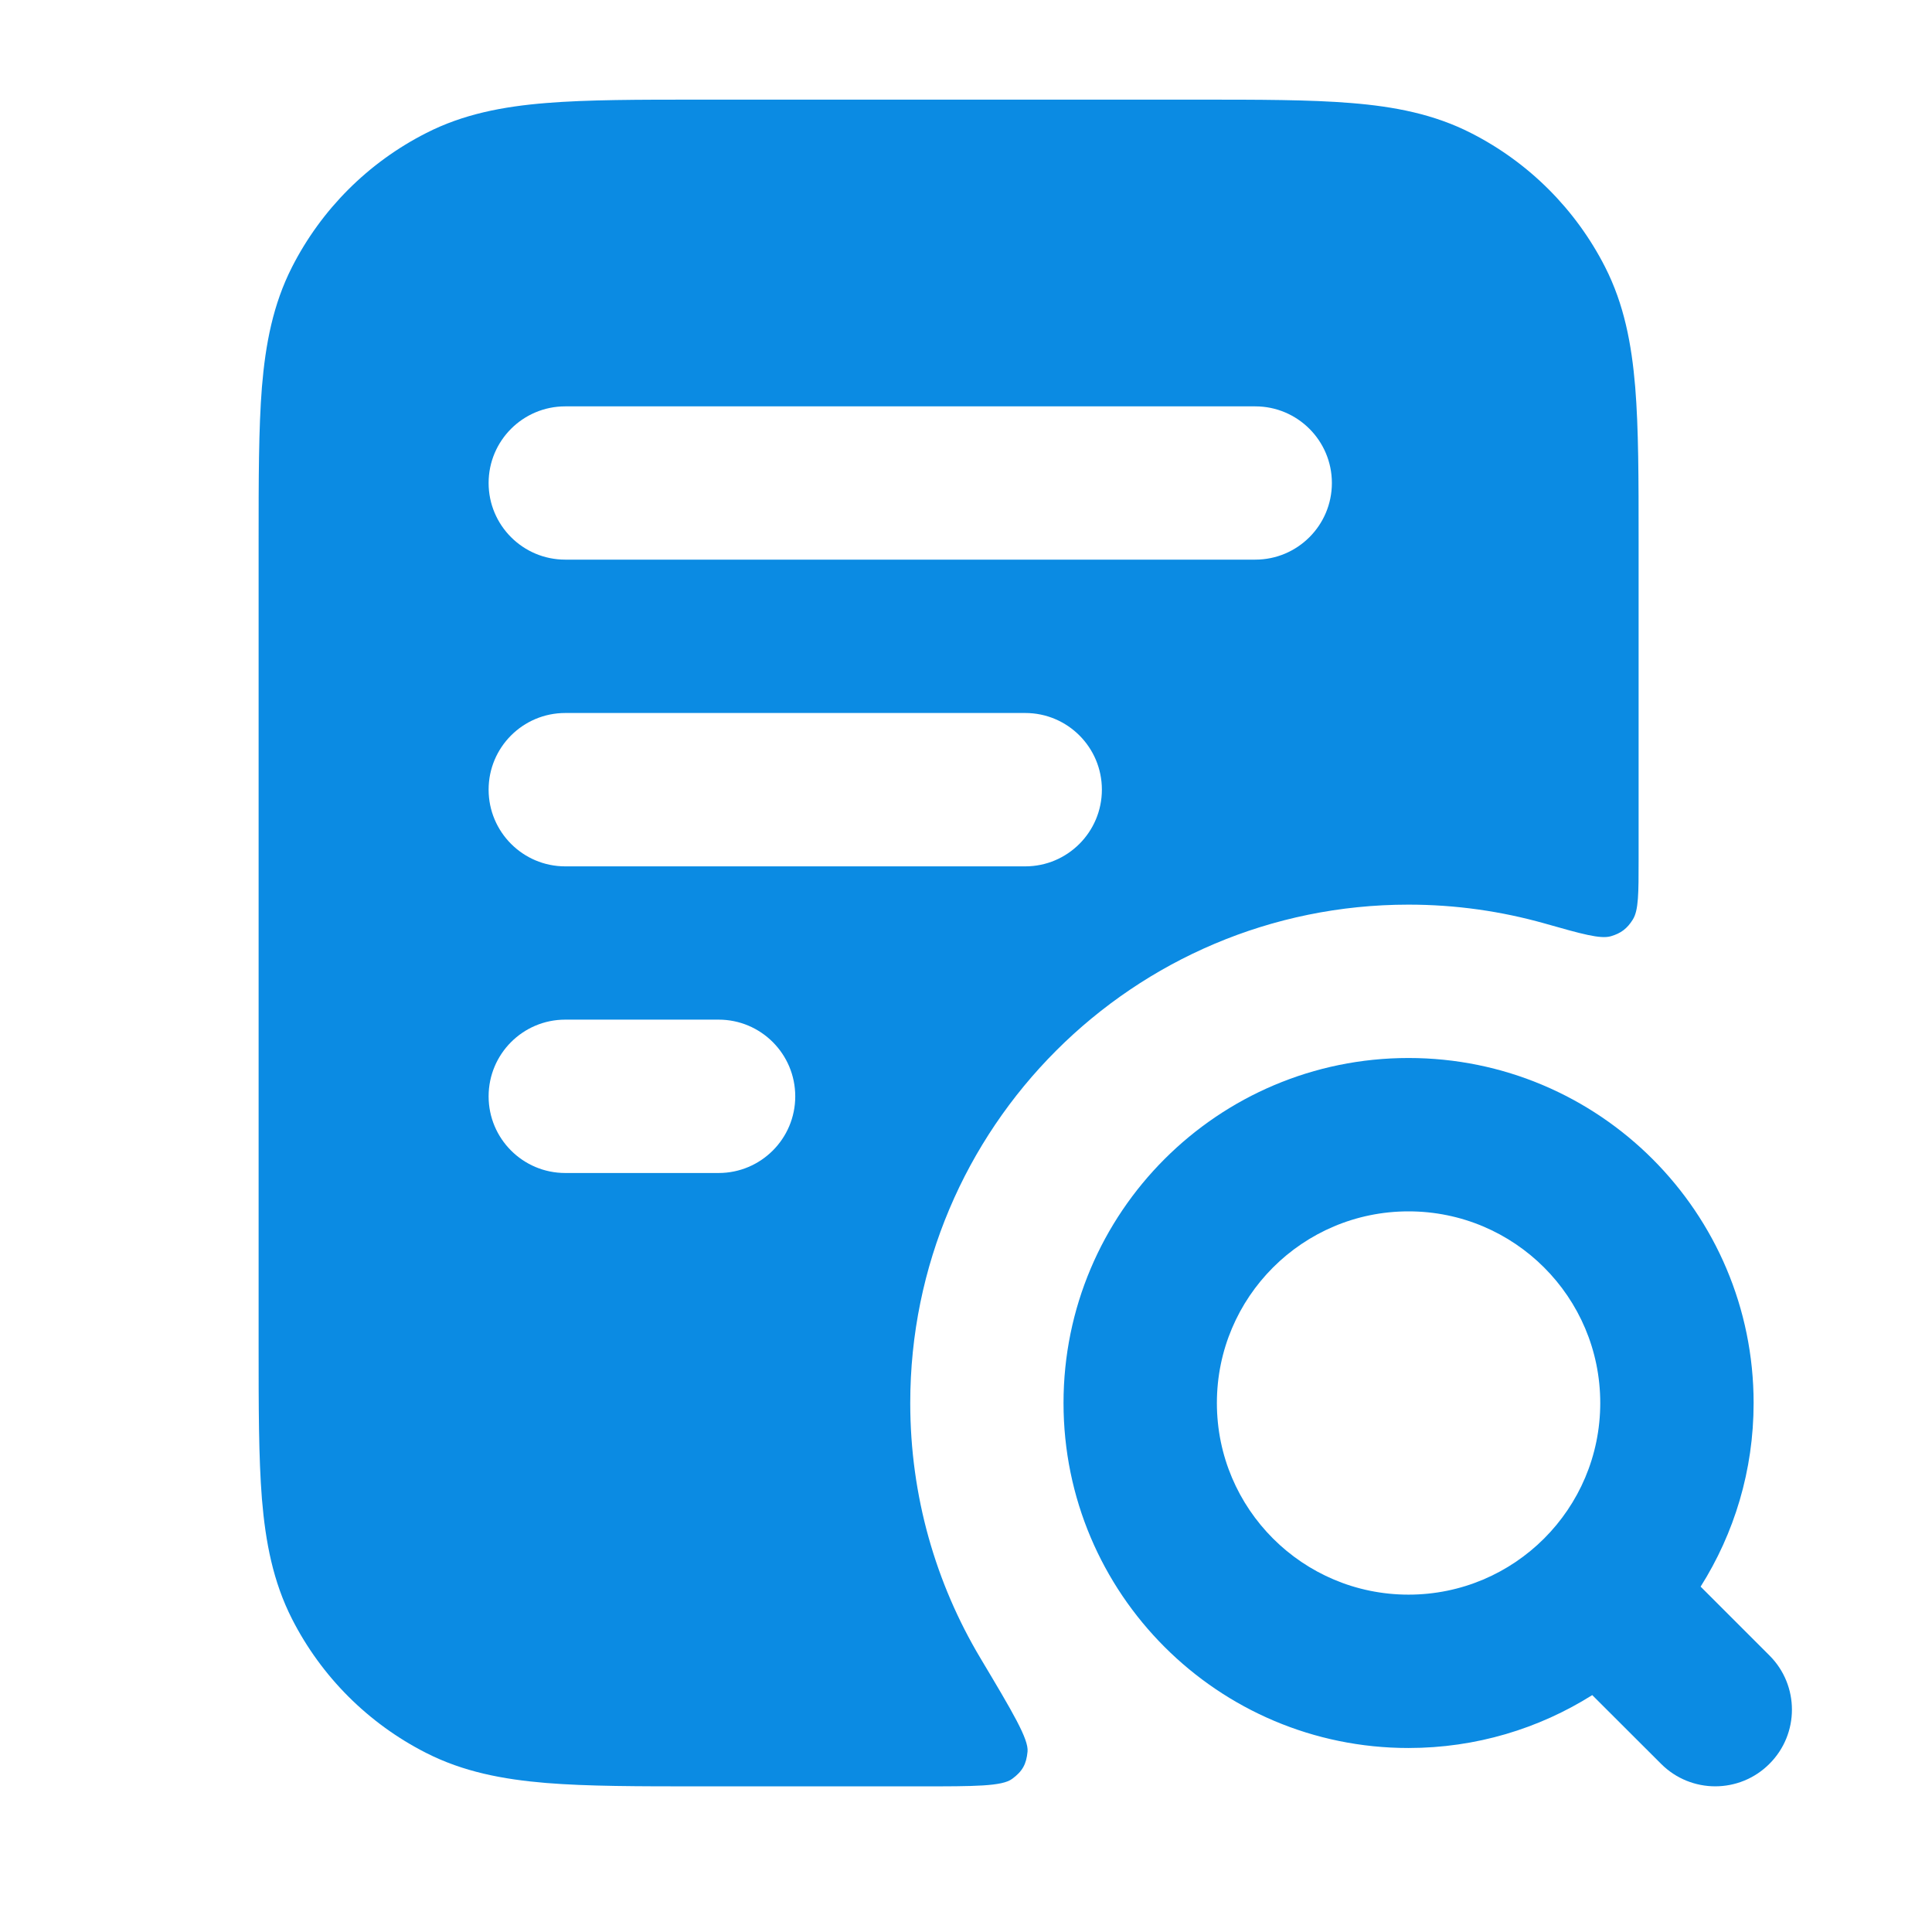
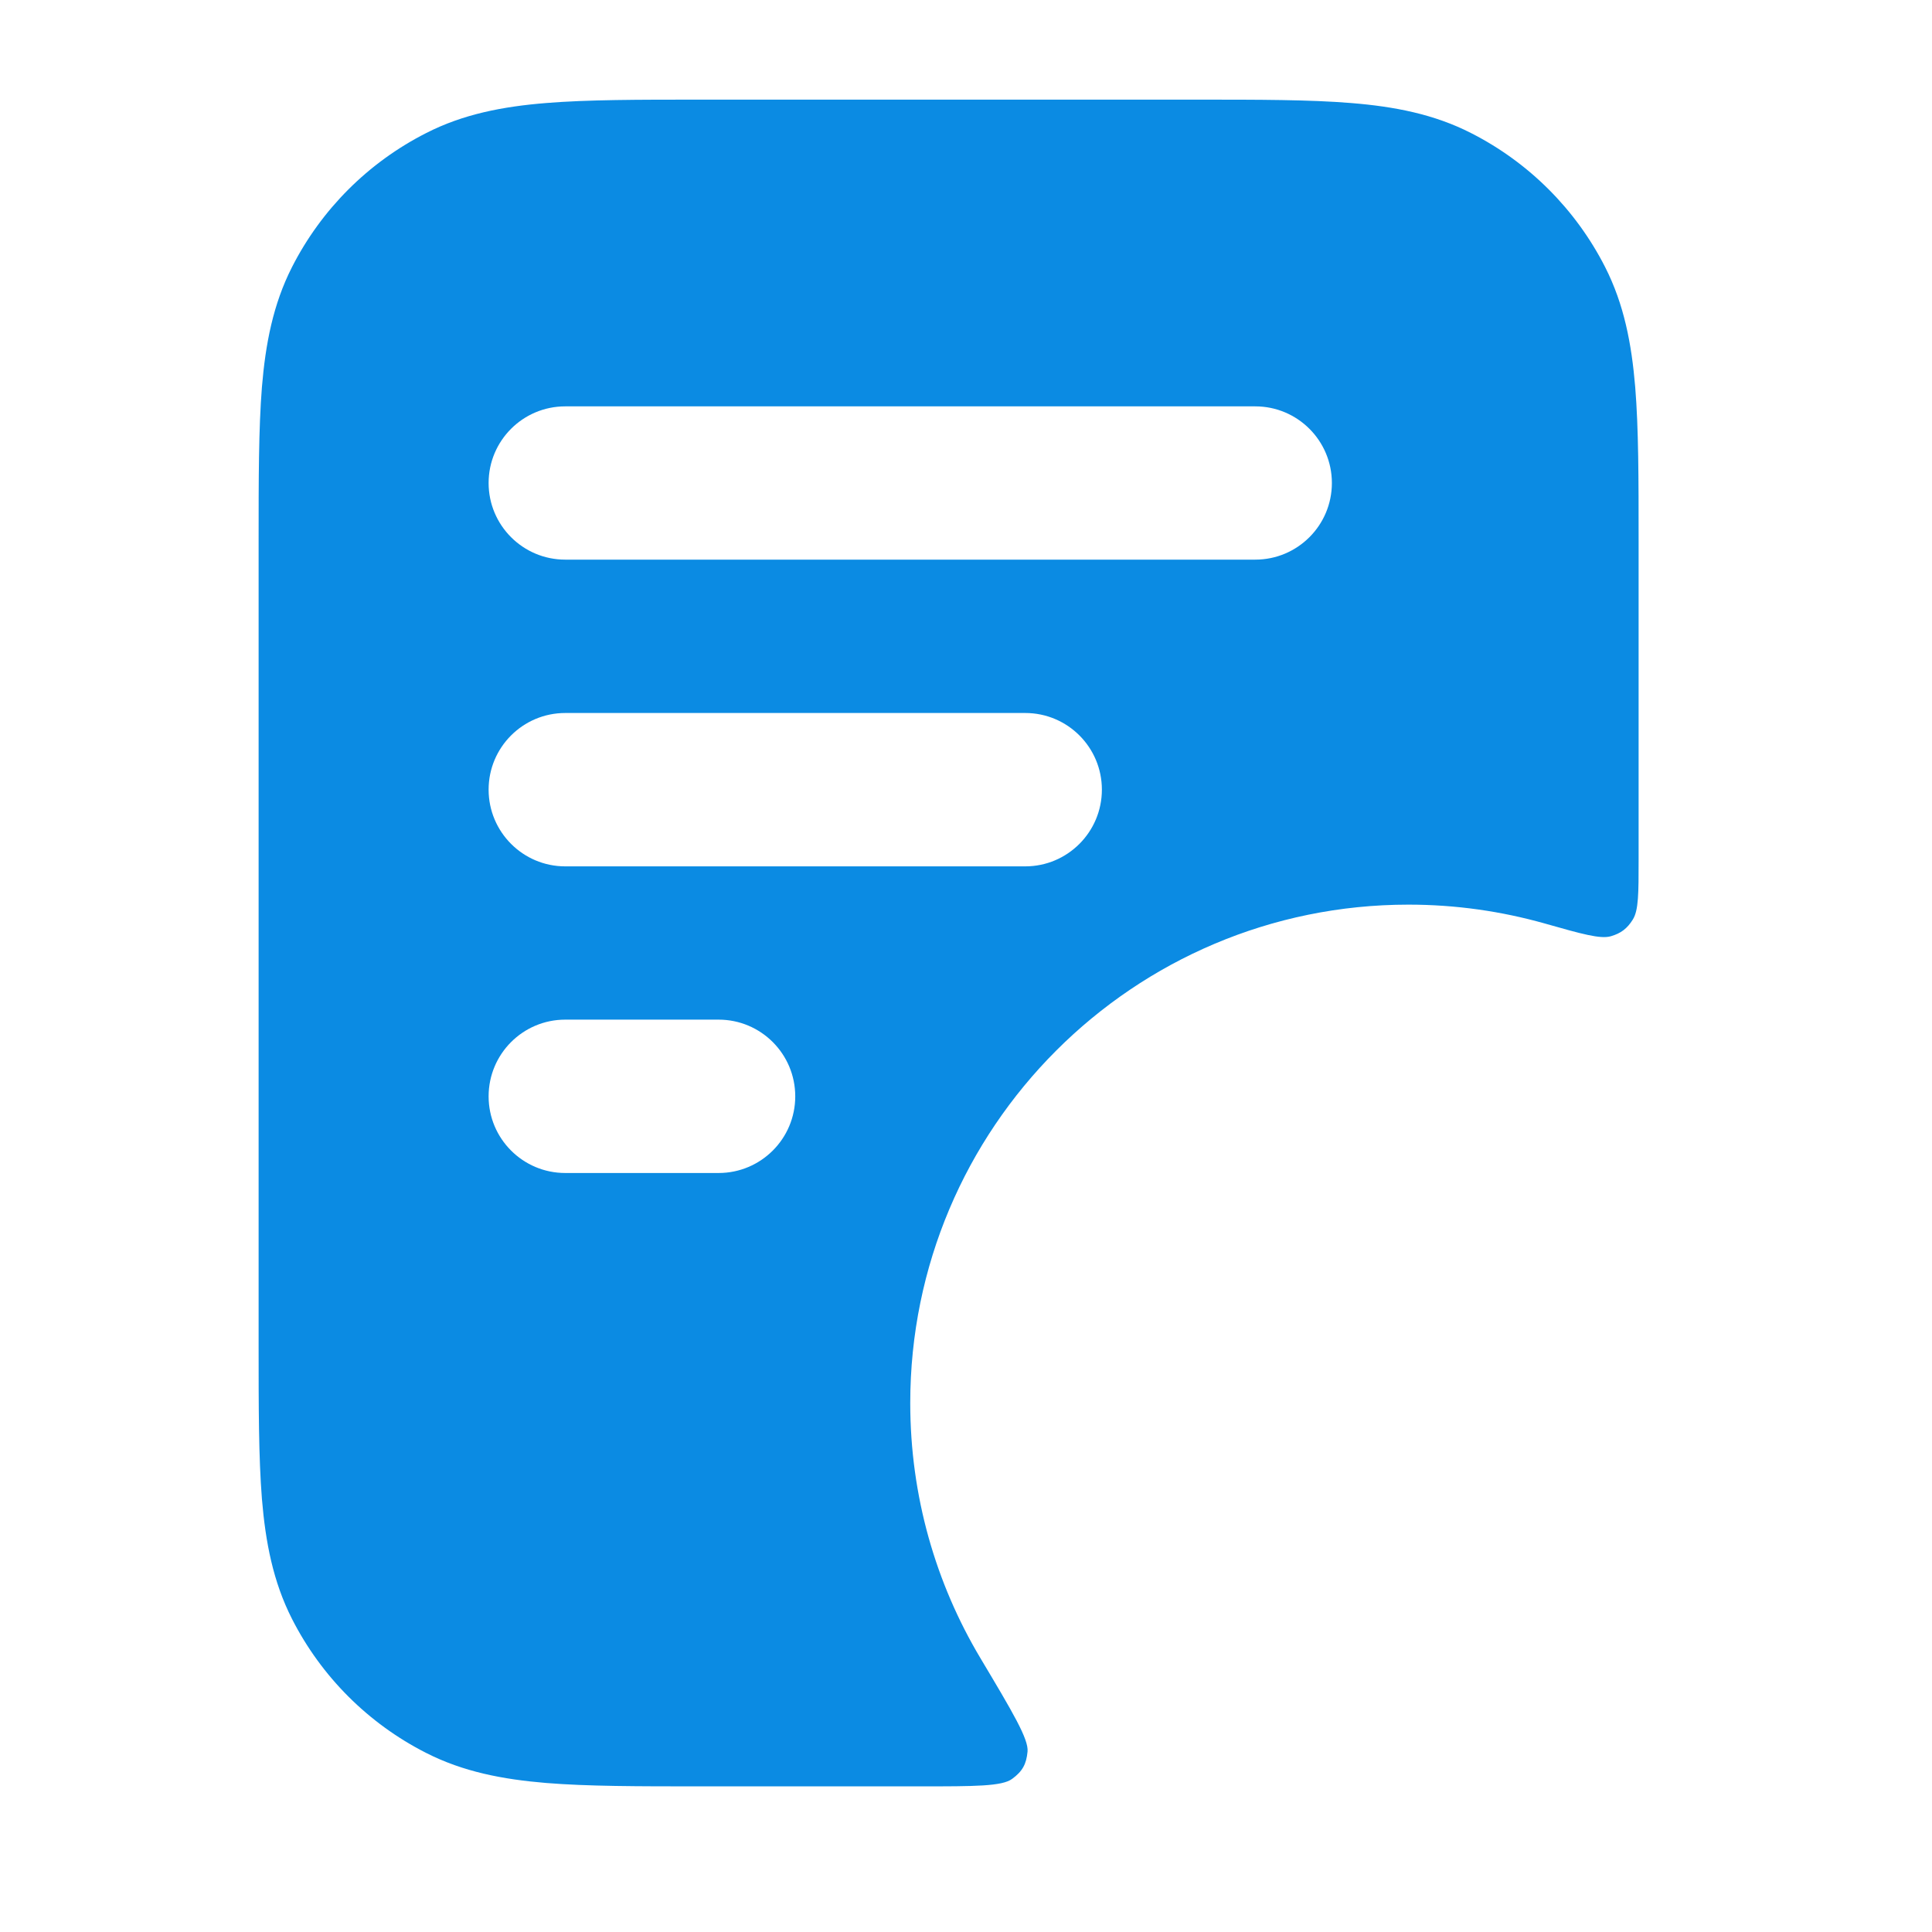
<svg xmlns="http://www.w3.org/2000/svg" width="21" height="21" viewBox="0 0 21 21" fill="none">
  <path fill-rule="evenodd" clip-rule="evenodd" d="M13.012 1.083H7.609C6.939 1.083 6.385 1.083 5.934 1.12C5.466 1.158 5.035 1.24 4.631 1.447C4.003 1.766 3.493 2.276 3.174 2.903C2.968 3.308 2.886 3.738 2.847 4.207C2.811 4.658 2.811 5.211 2.811 5.882V14.618C2.811 15.289 2.811 15.842 2.847 16.293C2.886 16.762 2.968 17.192 3.174 17.597C3.493 18.224 4.003 18.734 4.631 19.053C5.035 19.259 5.466 19.341 5.934 19.38C6.385 19.417 6.939 19.417 7.609 19.417H10.005C10.595 19.417 10.891 19.417 11.001 19.336C11.113 19.254 11.156 19.177 11.169 19.039C11.182 18.904 11.007 18.61 10.656 18.022C10.172 17.211 9.894 16.263 9.894 15.25C9.894 12.258 12.319 9.833 15.31 9.833C15.824 9.833 16.32 9.905 16.791 10.038C17.193 10.152 17.394 10.209 17.508 10.177C17.619 10.145 17.687 10.093 17.748 9.995C17.811 9.894 17.811 9.711 17.811 9.344V5.882C17.811 5.211 17.811 4.658 17.774 4.207C17.735 3.738 17.653 3.308 17.447 2.903C17.128 2.276 16.618 1.766 15.991 1.447C15.586 1.24 15.155 1.158 14.687 1.12C14.236 1.083 13.682 1.083 13.012 1.083ZM6.144 4.417C5.684 4.417 5.311 4.79 5.311 5.25C5.311 5.71 5.684 6.083 6.144 6.083H13.644C14.104 6.083 14.477 5.71 14.477 5.25C14.477 4.79 14.104 4.417 13.644 4.417H6.144ZM5.311 8.583C5.311 8.123 5.684 7.75 6.144 7.75H11.144C11.604 7.75 11.977 8.123 11.977 8.583C11.977 9.043 11.604 9.417 11.144 9.417H6.144C5.684 9.417 5.311 9.043 5.311 8.583ZM5.311 11.917C5.311 11.456 5.684 11.083 6.144 11.083H7.811C8.271 11.083 8.644 11.456 8.644 11.917C8.644 12.377 8.271 12.75 7.811 12.75H6.144C5.684 12.75 5.311 12.377 5.311 11.917Z" fill="#0B8BE3" />
-   <path fill-rule="evenodd" clip-rule="evenodd" d="M11.56 15.25C11.56 13.179 13.239 11.5 15.31 11.5C17.382 11.5 19.061 13.179 19.061 15.25C19.061 15.984 18.85 16.668 18.485 17.246L19.233 17.994C19.559 18.319 19.559 18.847 19.233 19.172C18.908 19.498 18.38 19.498 18.055 19.172L17.307 18.425C16.729 18.789 16.044 19 15.31 19C13.239 19 11.56 17.321 11.56 15.25ZM15.31 13.167C14.16 13.167 13.227 14.099 13.227 15.25C13.227 16.401 14.16 17.333 15.31 17.333C16.461 17.333 17.394 16.401 17.394 15.25C17.394 14.099 16.461 13.167 15.31 13.167Z" fill="#0B8BE3" />
</svg>